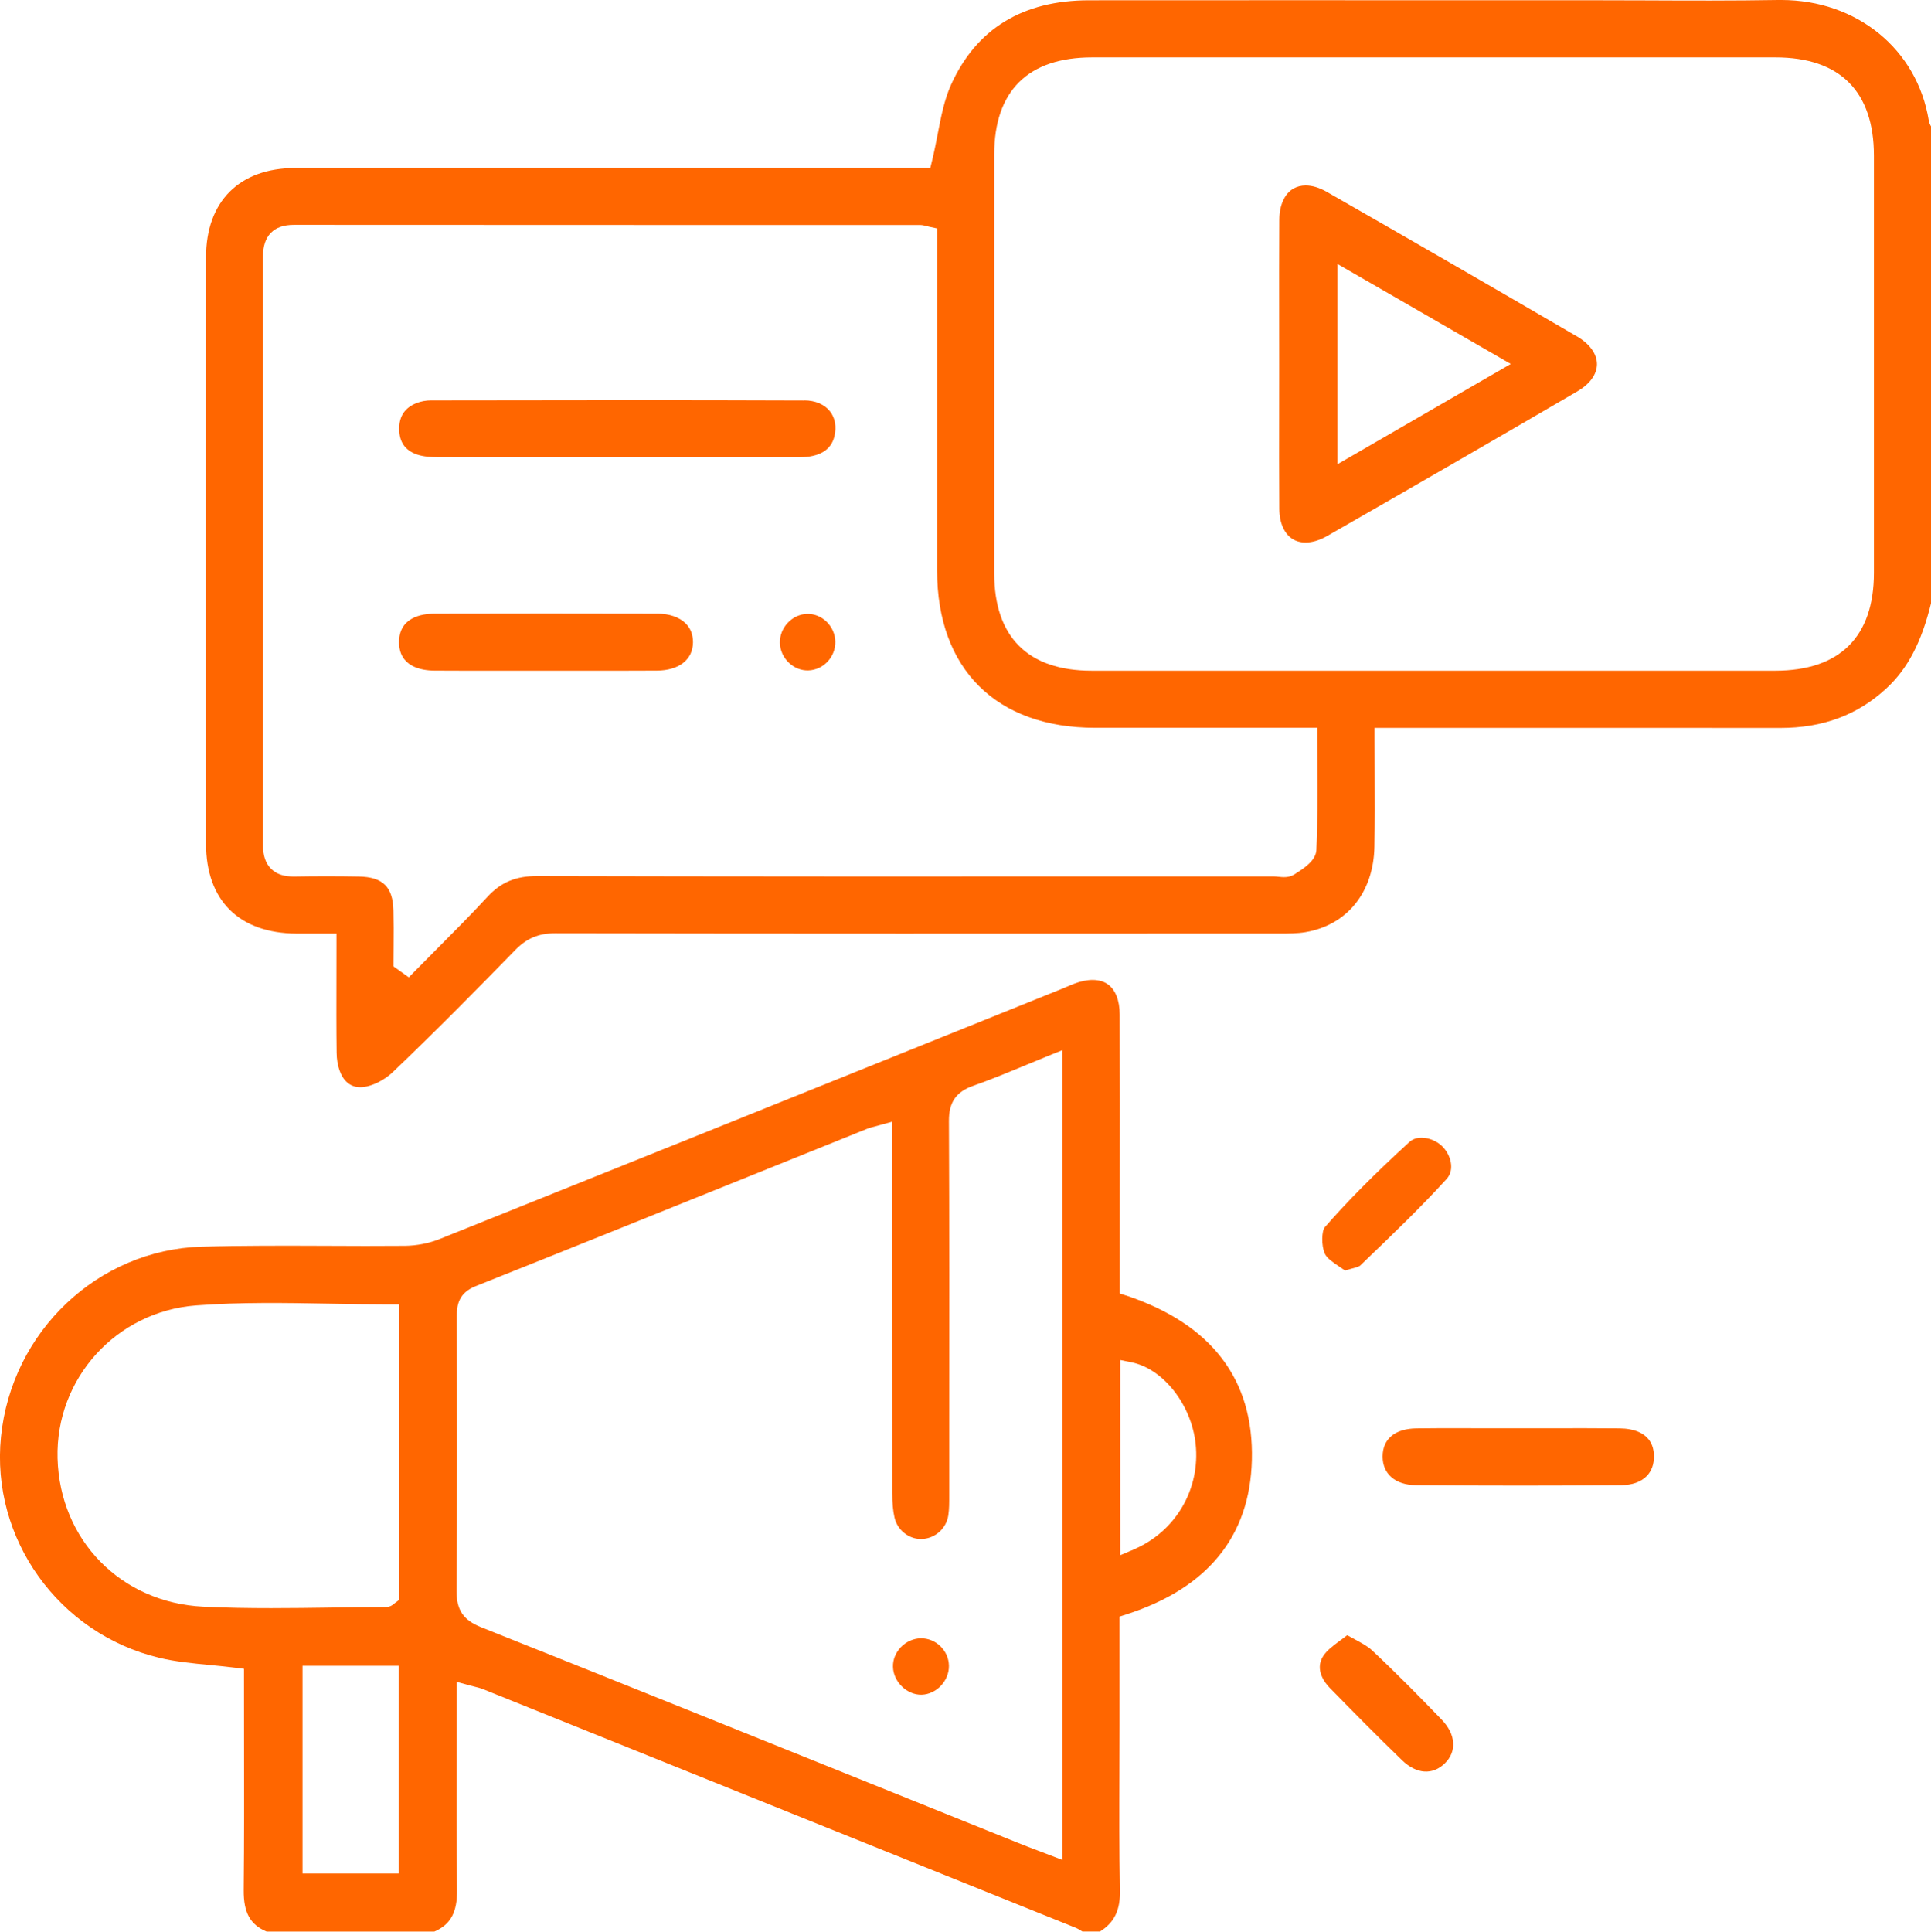
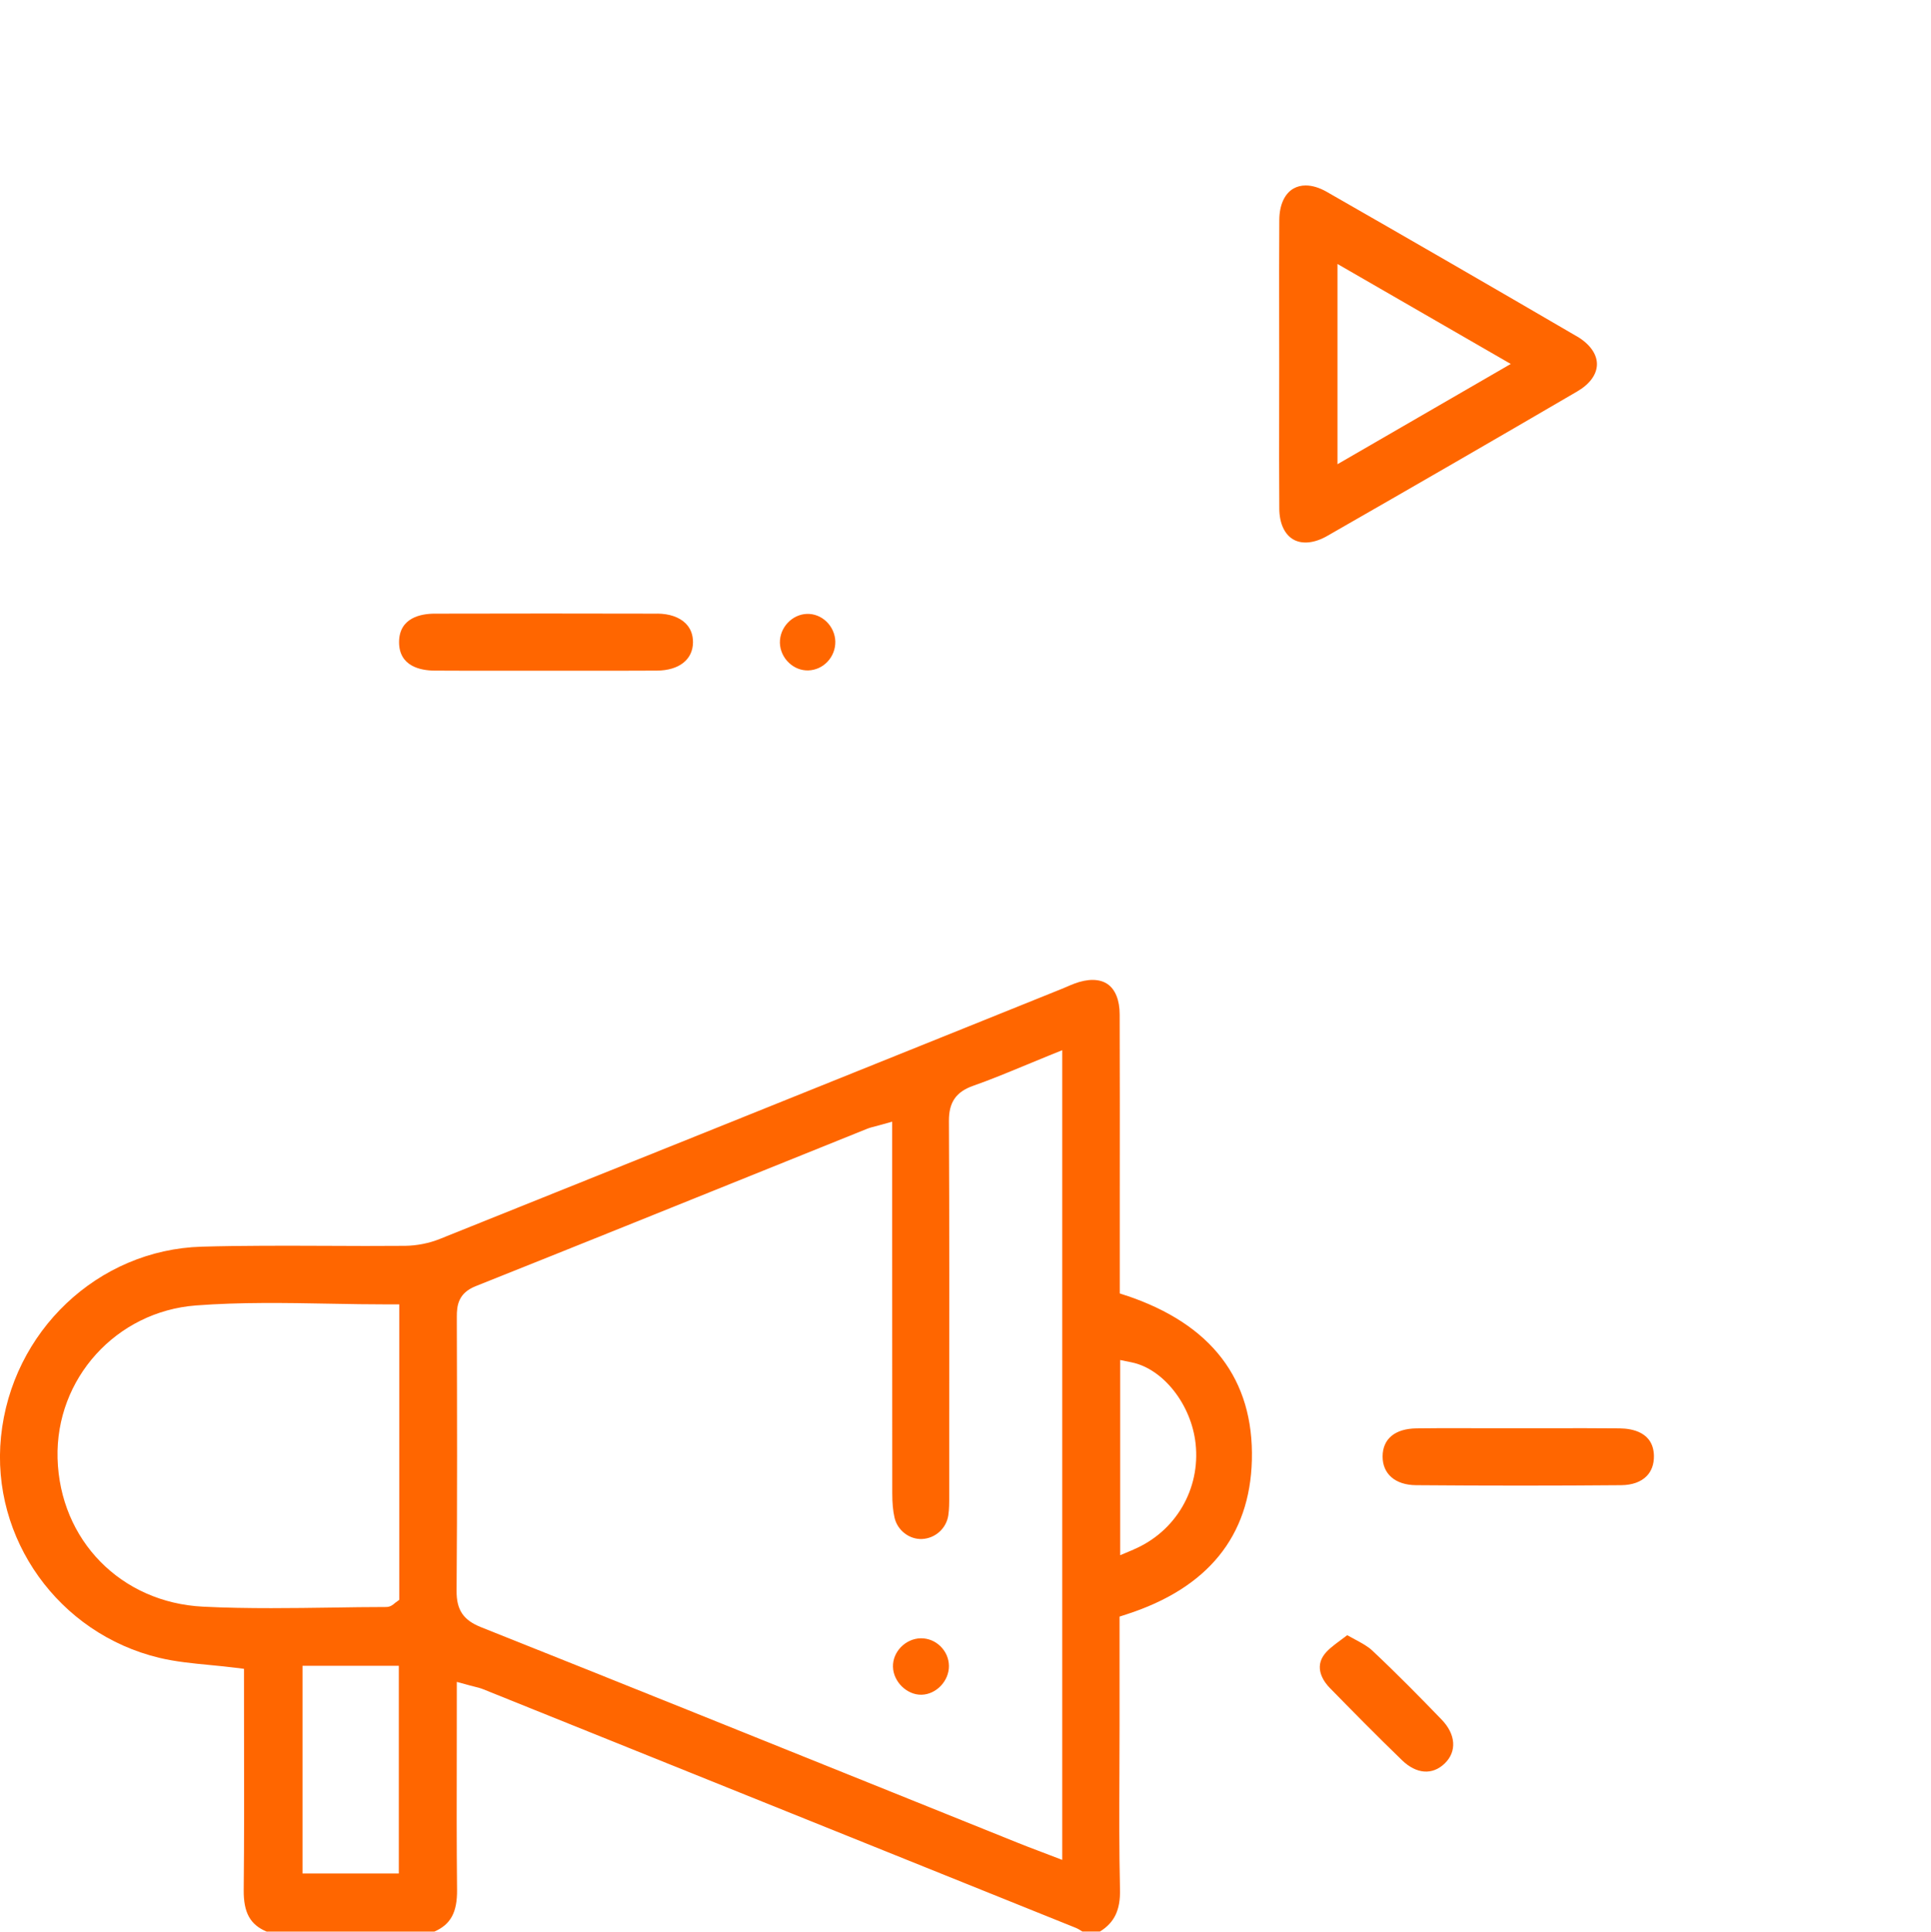
<svg xmlns="http://www.w3.org/2000/svg" id="Capa_1" data-name="Capa 1" viewBox="0 0 404.87 404.96">
  <defs>
    <style>
      .cls-1 {
        fill: #f60;
        stroke-width: 0px;
      }
    </style>
  </defs>
-   <path class="cls-1" d="M373.47,0c-.21,0-.41,0-.62,0-9.41.16-18.98.12-28.23.08-4.17-.02-8.35-.03-12.52-.03h-29.75c-24.68,0-49.35-.01-74.03.01-13.85.01-23.57,5.94-28.88,17.62-1.43,3.14-2.12,6.7-2.85,10.48-.35,1.79-.71,3.65-1.16,5.51l-.37,1.53h-40.74c-30.8,0-61.6-.01-92.41.02-11.71.01-18.7,7-18.71,18.69-.04,39.4-.04,79.63,0,122.97.01,11.91,6.93,18.77,18.99,18.84,1.39,0,2.78,0,4.23,0h2.13s2,0,2,0v2c0,2.48,0,4.89-.01,7.27-.01,5.42-.03,10.54.04,15.69.03,2.73.82,4.99,2.16,6.2.88.79,1.99,1.14,3.31,1.02,2-.18,4.54-1.45,6.32-3.15,9.21-8.79,18.14-17.87,25.67-25.59,2.39-2.45,4.89-3.5,8.35-3.5h.03c48.11.09,97.02.07,144.32.05h6.96s.56,0,.56,0c1.92,0,3.74,0,5.47-.29,8.74-1.49,14.27-8.36,14.44-17.92.09-5.17.07-10.25.05-15.64-.01-2.4-.02-4.81-.02-7.26v-2h28.99c18.68,0,37.36-.01,56.05.01h.05c8.93,0,16.21-2.72,22.25-8.32,4.46-4.13,7.34-9.65,9.35-17.88V26.53c-.18-.31-.4-.74-.49-1.28-2.44-14.94-15.11-25.25-30.92-25.25ZM276.01,178.14c-.1,2.29-2.58,3.87-4.57,5.14l-.09.05c-1.11.71-2.38.58-3.39.47-.28-.03-.56-.06-.82-.06h-33.25c-39.74.01-80.83.02-121.24-.08-4.51-.02-7.64,1.3-10.49,4.4-3.48,3.77-7.15,7.45-10.69,11.01-1.52,1.53-3.05,3.06-4.56,4.6l-1.2,1.22-3.21-2.29v-1.03c0-1.12,0-2.24.02-3.36.02-2.42.03-4.92-.03-7.35-.13-4.95-2.23-7.01-7.26-7.1-4.55-.08-9.1-.08-13.5,0-2.16.03-3.74-.49-4.88-1.61-1.15-1.13-1.71-2.76-1.71-4.98.03-41.33.03-82.84,0-123.37,0-2.23.55-3.87,1.68-5.01,1.11-1.11,2.68-1.65,4.79-1.65h0c28.83.02,57.65.03,86.48.03h44.84c.49.01.89.11,1.31.22.18.05.39.1.66.16l1.58.34v25.9c0,15.28,0,30.55,0,45.83,0,20.63,12.39,32.95,33.13,32.96,9.18,0,18.35,0,27.53,0h19.04s0,2,0,2c0,2.05.01,4.08.02,6.08.03,6.02.06,11.7-.2,17.47ZM392.9,120.08c0,13.43-7.17,20.53-20.71,20.53-17.02,0-34.03,0-51.05,0h-20.8s-20.74,0-20.74,0c-6.93,0-13.87,0-20.8,0-9.97,0-19.94,0-29.91,0-13.36,0-20.43-7.07-20.43-20.41-.01-29.28-.01-58.56,0-87.84,0-13.3,7.1-20.33,20.51-20.33,47.77,0,95.53,0,143.3,0,13.49,0,20.63,7.13,20.63,20.61,0,29.15,0,58.29,0,87.44Z" />
  <path class="cls-1" d="M236.15,271.62l-1.37-.46v-21.15c.01-12.45.02-24.9-.02-37.35,0-2.97-.91-5.23-2.54-6.35-1.66-1.14-4.16-1.17-7.03-.07-.48.18-.95.38-1.42.59-.37.16-.74.32-1.12.47l-19.66,7.92c-36.31,14.61-73.85,29.73-110.8,44.53-2.24.9-4.81,1.4-7.25,1.43-5.54.05-11.16.03-16.6,0-8.55-.03-17.38-.07-26.05.18-21.75.63-39.84,17.76-42.08,39.85-2.16,21.36,12.1,41.28,33.18,46.34,3.41.82,6.95,1.16,10.69,1.52,1.74.17,3.53.34,5.33.57l1.75.22v1.76c0,4.17,0,8.35.01,12.53.02,10.52.04,21.39-.07,32.1-.04,4.71,1.35,7.25,4.81,8.7h35.15c3.43-1.48,4.82-4.04,4.77-8.74-.1-9.7-.08-19.61-.06-29.2,0-3.91.01-7.84.01-11.79v-2.62l2.53.69c.36.1.69.18,1,.26.7.17,1.36.33,2.03.6,41.38,16.65,82.76,33.31,124.14,49.98.58.23,1.05.54,1.47.81,0,0,0,0,0,0h3.67c3.04-1.87,4.31-4.53,4.21-8.81-.19-8.16-.15-16.46-.12-24.48.02-3.3.03-6.59.03-9.89v-22.85l1.39-.45c17.08-5.49,25.94-16.38,26.35-32.35.43-16.91-8.44-28.52-26.37-34.52ZM83.62,392.77h-20.19v-43.55h20.19v43.55ZM83.71,335.4l-.82.6c-.06.04-.11.09-.16.13-.28.25-.87.77-1.77.77-3.8,0-7.6.06-11.4.12-4.18.06-8.43.12-12.7.12-4.75,0-9.53-.07-14.27-.31-17.22-.85-30.05-13.93-30.52-31.11-.45-16.69,12.3-30.77,29.02-32.04,9.3-.71,18.83-.54,28.04-.37,4.12.08,8.37.15,12.58.15h2v61.93ZM222.73,389.92l-2.72-1.04c-.78-.3-1.54-.59-2.28-.87-1.56-.59-3.04-1.15-4.51-1.75l-25.8-10.39c-28.36-11.42-57.68-23.23-86.56-34.74-3.72-1.48-5.16-3.62-5.13-7.64.15-18.67.1-37.67.05-56.03v-1.41c-.01-2.33.29-4.95,3.93-6.4,20.15-8.04,40.61-16.29,60.39-24.26,7.21-2.91,14.43-5.82,21.64-8.72.59-.24,1.18-.39,1.8-.55.3-.08.62-.16.98-.26l2.54-.71v21.96c0,18.65,0,37.29.02,55.94,0,2.06.15,3.68.47,5.09.6,2.69,3.11,4.62,5.78,4.5,2.77-.13,5.09-2.22,5.5-4.96.2-1.3.19-2.66.19-4.11v-14.29c.02-21.07.04-42.87-.06-64.29-.02-3.9,1.5-6.1,5.09-7.36,3.61-1.27,7.16-2.74,10.93-4.3,1.62-.67,3.28-1.36,4.99-2.05l2.75-1.11v169.76ZM237.65,324.87l-2.78,1.17v-40.92l2.4.49c6.63,1.36,12.52,8.85,13.41,17.05,1.04,9.54-4.2,18.46-13.04,22.2Z" />
  <path class="cls-1" d="M339.6,299.45c-4.9-.05-9.88-.04-14.7-.03-2.13,0-4.27,0-6.4,0-2.19,0-4.39,0-6.59,0-2.1,0-4.23-.01-6.37-.01-2.84,0-5.7,0-8.53.04-4.51.05-7.1,2.19-7.12,5.87-.02,3.69,2.67,6.01,7.02,6.04,14.86.12,29.32.12,43,0,2.3-.02,4.15-.68,5.35-1.91,1.02-1.04,1.54-2.49,1.52-4.2-.07-4.98-4.52-5.77-7.17-5.8Z" />
  <path class="cls-1" d="M287.69,346c-.9-.85-2.12-1.51-3.66-2.34-.48-.26-1.01-.54-1.56-.85-.44.34-.88.67-1.32.99-1.54,1.14-3,2.21-3.77,3.47-1.75,2.84.43,5.57,1.45,6.61,4.36,4.45,9.8,9.99,15.14,15.15,3.02,2.91,6.36,3.16,8.94.67,2.59-2.5,2.34-6.1-.63-9.18-4.2-4.35-9.22-9.48-14.59-14.52Z" />
-   <path class="cls-1" d="M280.9,265.6c.36.24.73.49,1.1.75.47-.14.9-.25,1.3-.36.81-.21,1.65-.44,1.88-.67l1.29-1.24c5.66-5.44,11.52-11.06,16.85-16.93,1.75-1.93.88-5.14-1.04-6.94-1.09-1.02-2.72-1.7-4.22-1.7-.96,0-1.86.27-2.55.9-7.28,6.66-12.92,12.34-17.74,17.87-.66.75-.77,3.8,0,5.54.44.98,1.81,1.9,3.13,2.78Z" />
  <path class="cls-1" d="M330.59,70.5c-17.83-10.4-35.46-20.58-52.39-30.27-1.57-.9-3.08-1.35-4.44-1.35-.94,0-1.8.22-2.56.65-1.87,1.07-2.95,3.47-2.97,6.56-.05,7.07-.04,14.26-.03,21.21,0,3.03.01,6.05.01,9.08s0,6.1-.01,9.14c-.01,6.93-.03,14.1.03,21.14.02,3.03,1.09,5.37,2.93,6.43,1.85,1.07,4.46.8,7.13-.74,18.6-10.65,35.73-20.55,52.39-30.28,2.68-1.56,4.15-3.6,4.15-5.74,0-2.14-1.55-4.27-4.24-5.84ZM280.43,97.32v-41.98l36.33,20.96-36.33,21.02Z" />
-   <path class="cls-1" d="M168.61,83.96c-25.22-.1-50.87-.06-75.67-.02h-2.54c-1.09,0-2.2.21-3.13.59-2.38.97-3.55,2.7-3.57,5.28-.02,2.8,1.19,4.58,3.68,5.46,1.42.5,3.12.57,4.43.58,9.43.04,19.02.04,28.3.03h8.81s11.1,0,11.1,0c9.2,0,18.41.01,27.61-.02,4.15-.01,6.62-1.48,7.32-4.38.48-1.99.16-3.85-.92-5.23-1.16-1.48-3.08-2.3-5.41-2.31Z" />
  <path class="cls-1" d="M137.82,128.65c-7.58-.02-15.36-.03-23.28-.03s-15.5.01-23.4.03c-2.78,0-7.44.79-7.47,5.94-.02,5.17,4.63,5.98,7.4,6,5.38.04,10.87.03,16.17.02,4.68,0,9.36,0,14.04,0,5.48,0,10.97.02,16.45-.02,4.65-.03,7.55-2.31,7.57-5.95,0-1.58-.5-2.9-1.52-3.93-1.32-1.33-3.44-2.06-5.97-2.07Z" />
  <path class="cls-1" d="M169.2,128.7c-3.15.1-5.75,2.88-5.68,6.08.04,1.55.72,3.07,1.89,4.17,1.14,1.08,2.57,1.64,4.06,1.6,3.2-.1,5.74-2.83,5.67-6.08-.04-1.55-.72-3.07-1.87-4.17-1.13-1.08-2.59-1.64-4.07-1.6Z" />
  <path class="cls-1" d="M193.13,343.46s-.07,0-.11,0c-1.52.03-3.03.71-4.14,1.86-1.1,1.15-1.69,2.61-1.65,4.12.07,3.13,2.93,5.92,5.99,5.85,3.1-.07,5.78-2.9,5.74-6.06-.02-1.55-.66-3.02-1.8-4.12-1.1-1.07-2.53-1.65-4.02-1.65Z" />
</svg>